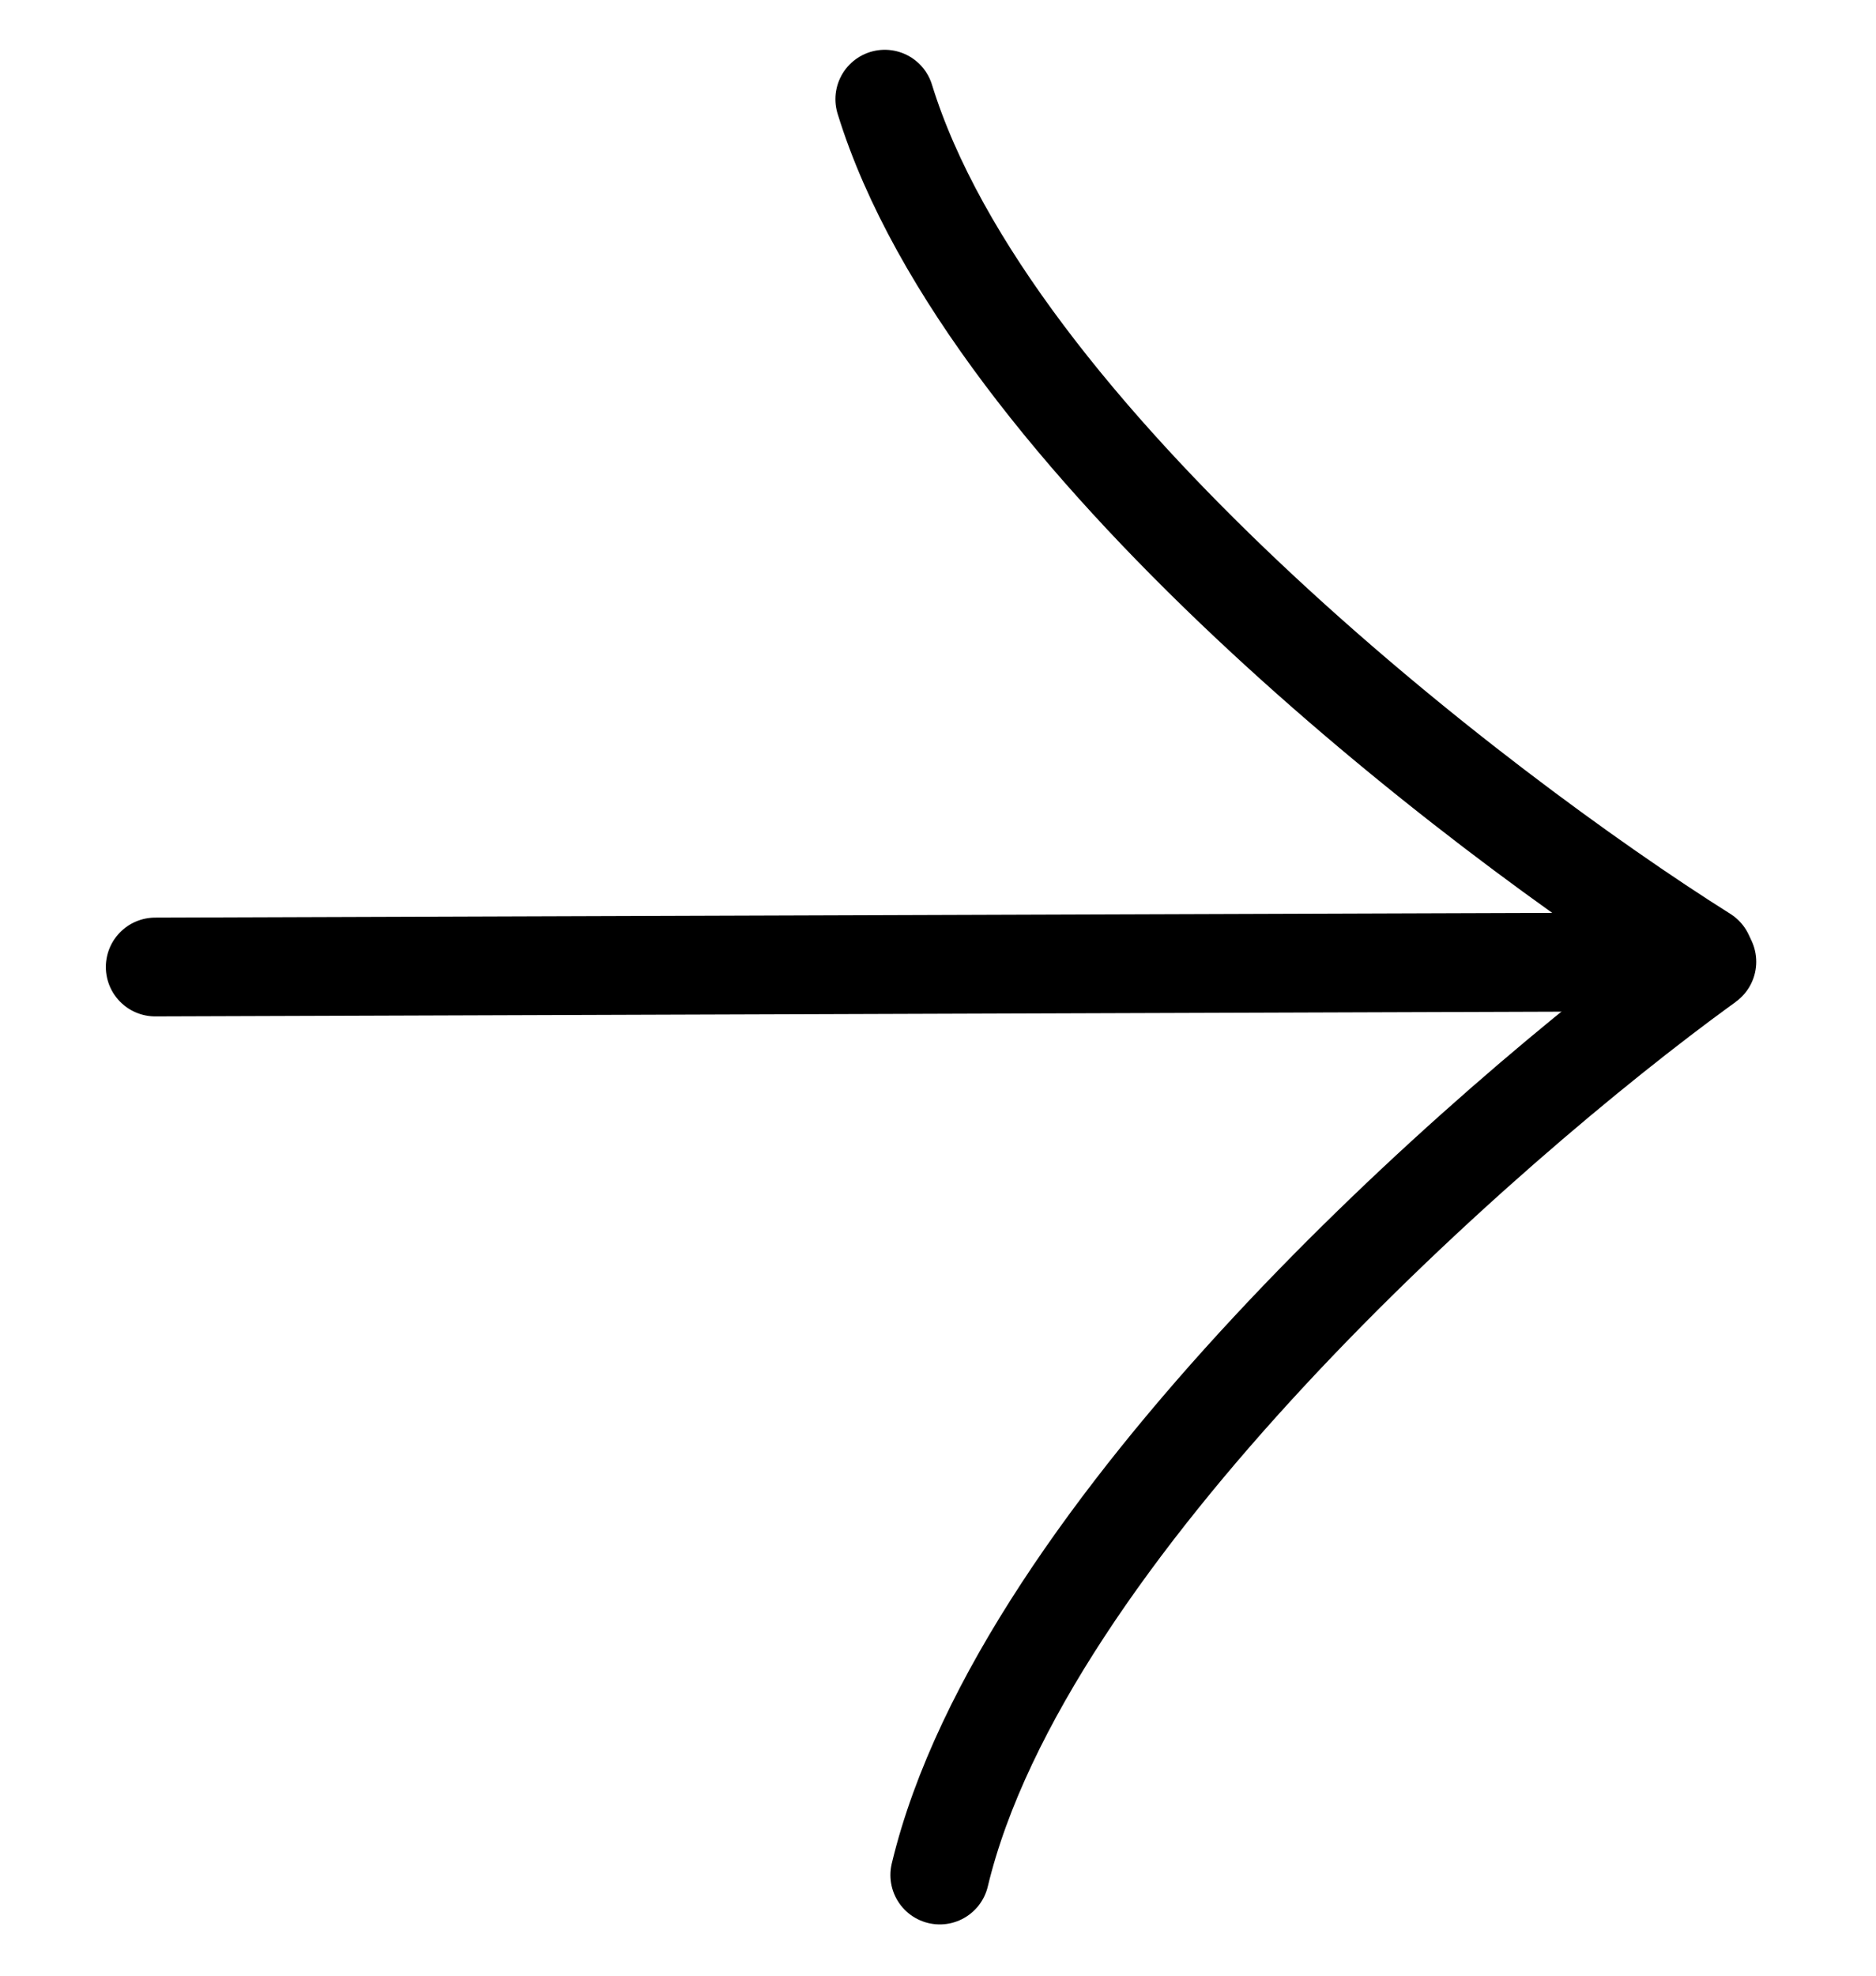
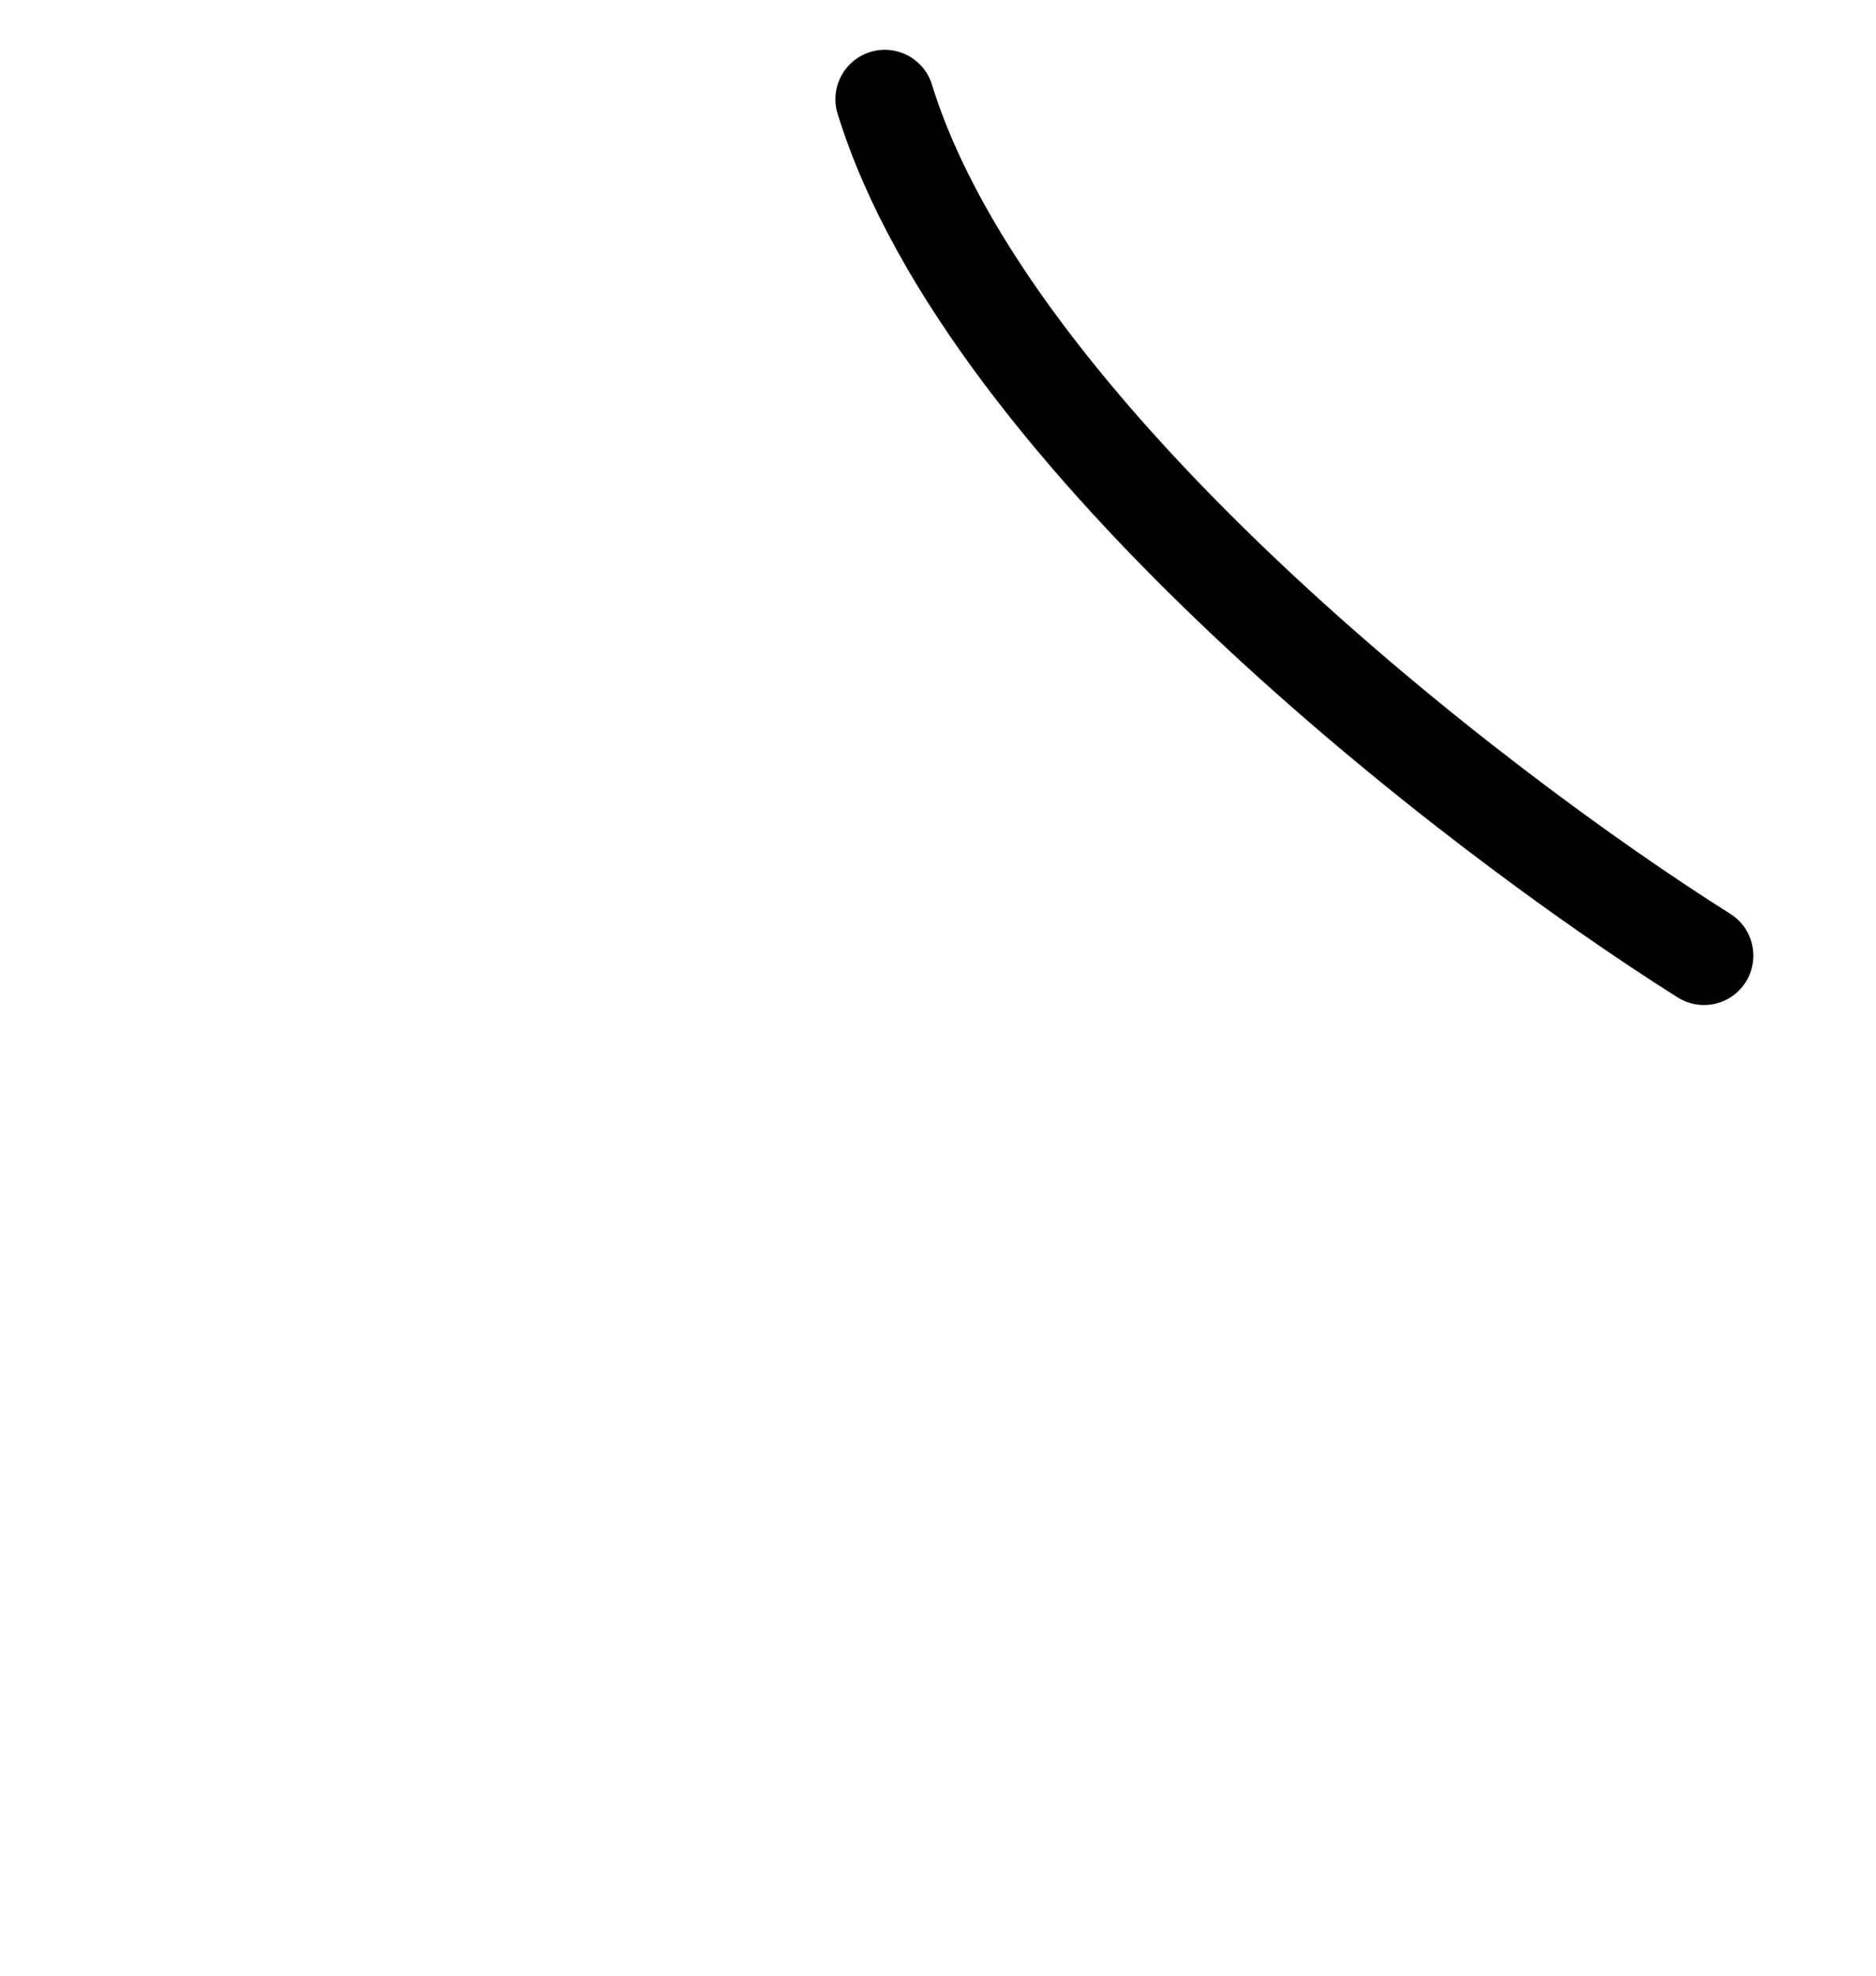
<svg xmlns="http://www.w3.org/2000/svg" width="19" height="20" viewBox="0 0 19 20" fill="none">
-   <path d="M17.287 9.736L1.572 9.789" stroke="black" stroke-linecap="round" />
-   <path d="M17.249 9.764C15.021 11.383 10.354 15.494 9.518 18.981" stroke="black" stroke-linecap="round" />
  <path d="M17.258 9.674C14.932 8.21 10.016 4.426 8.961 1.004" stroke="black" stroke-linecap="round" />
</svg>